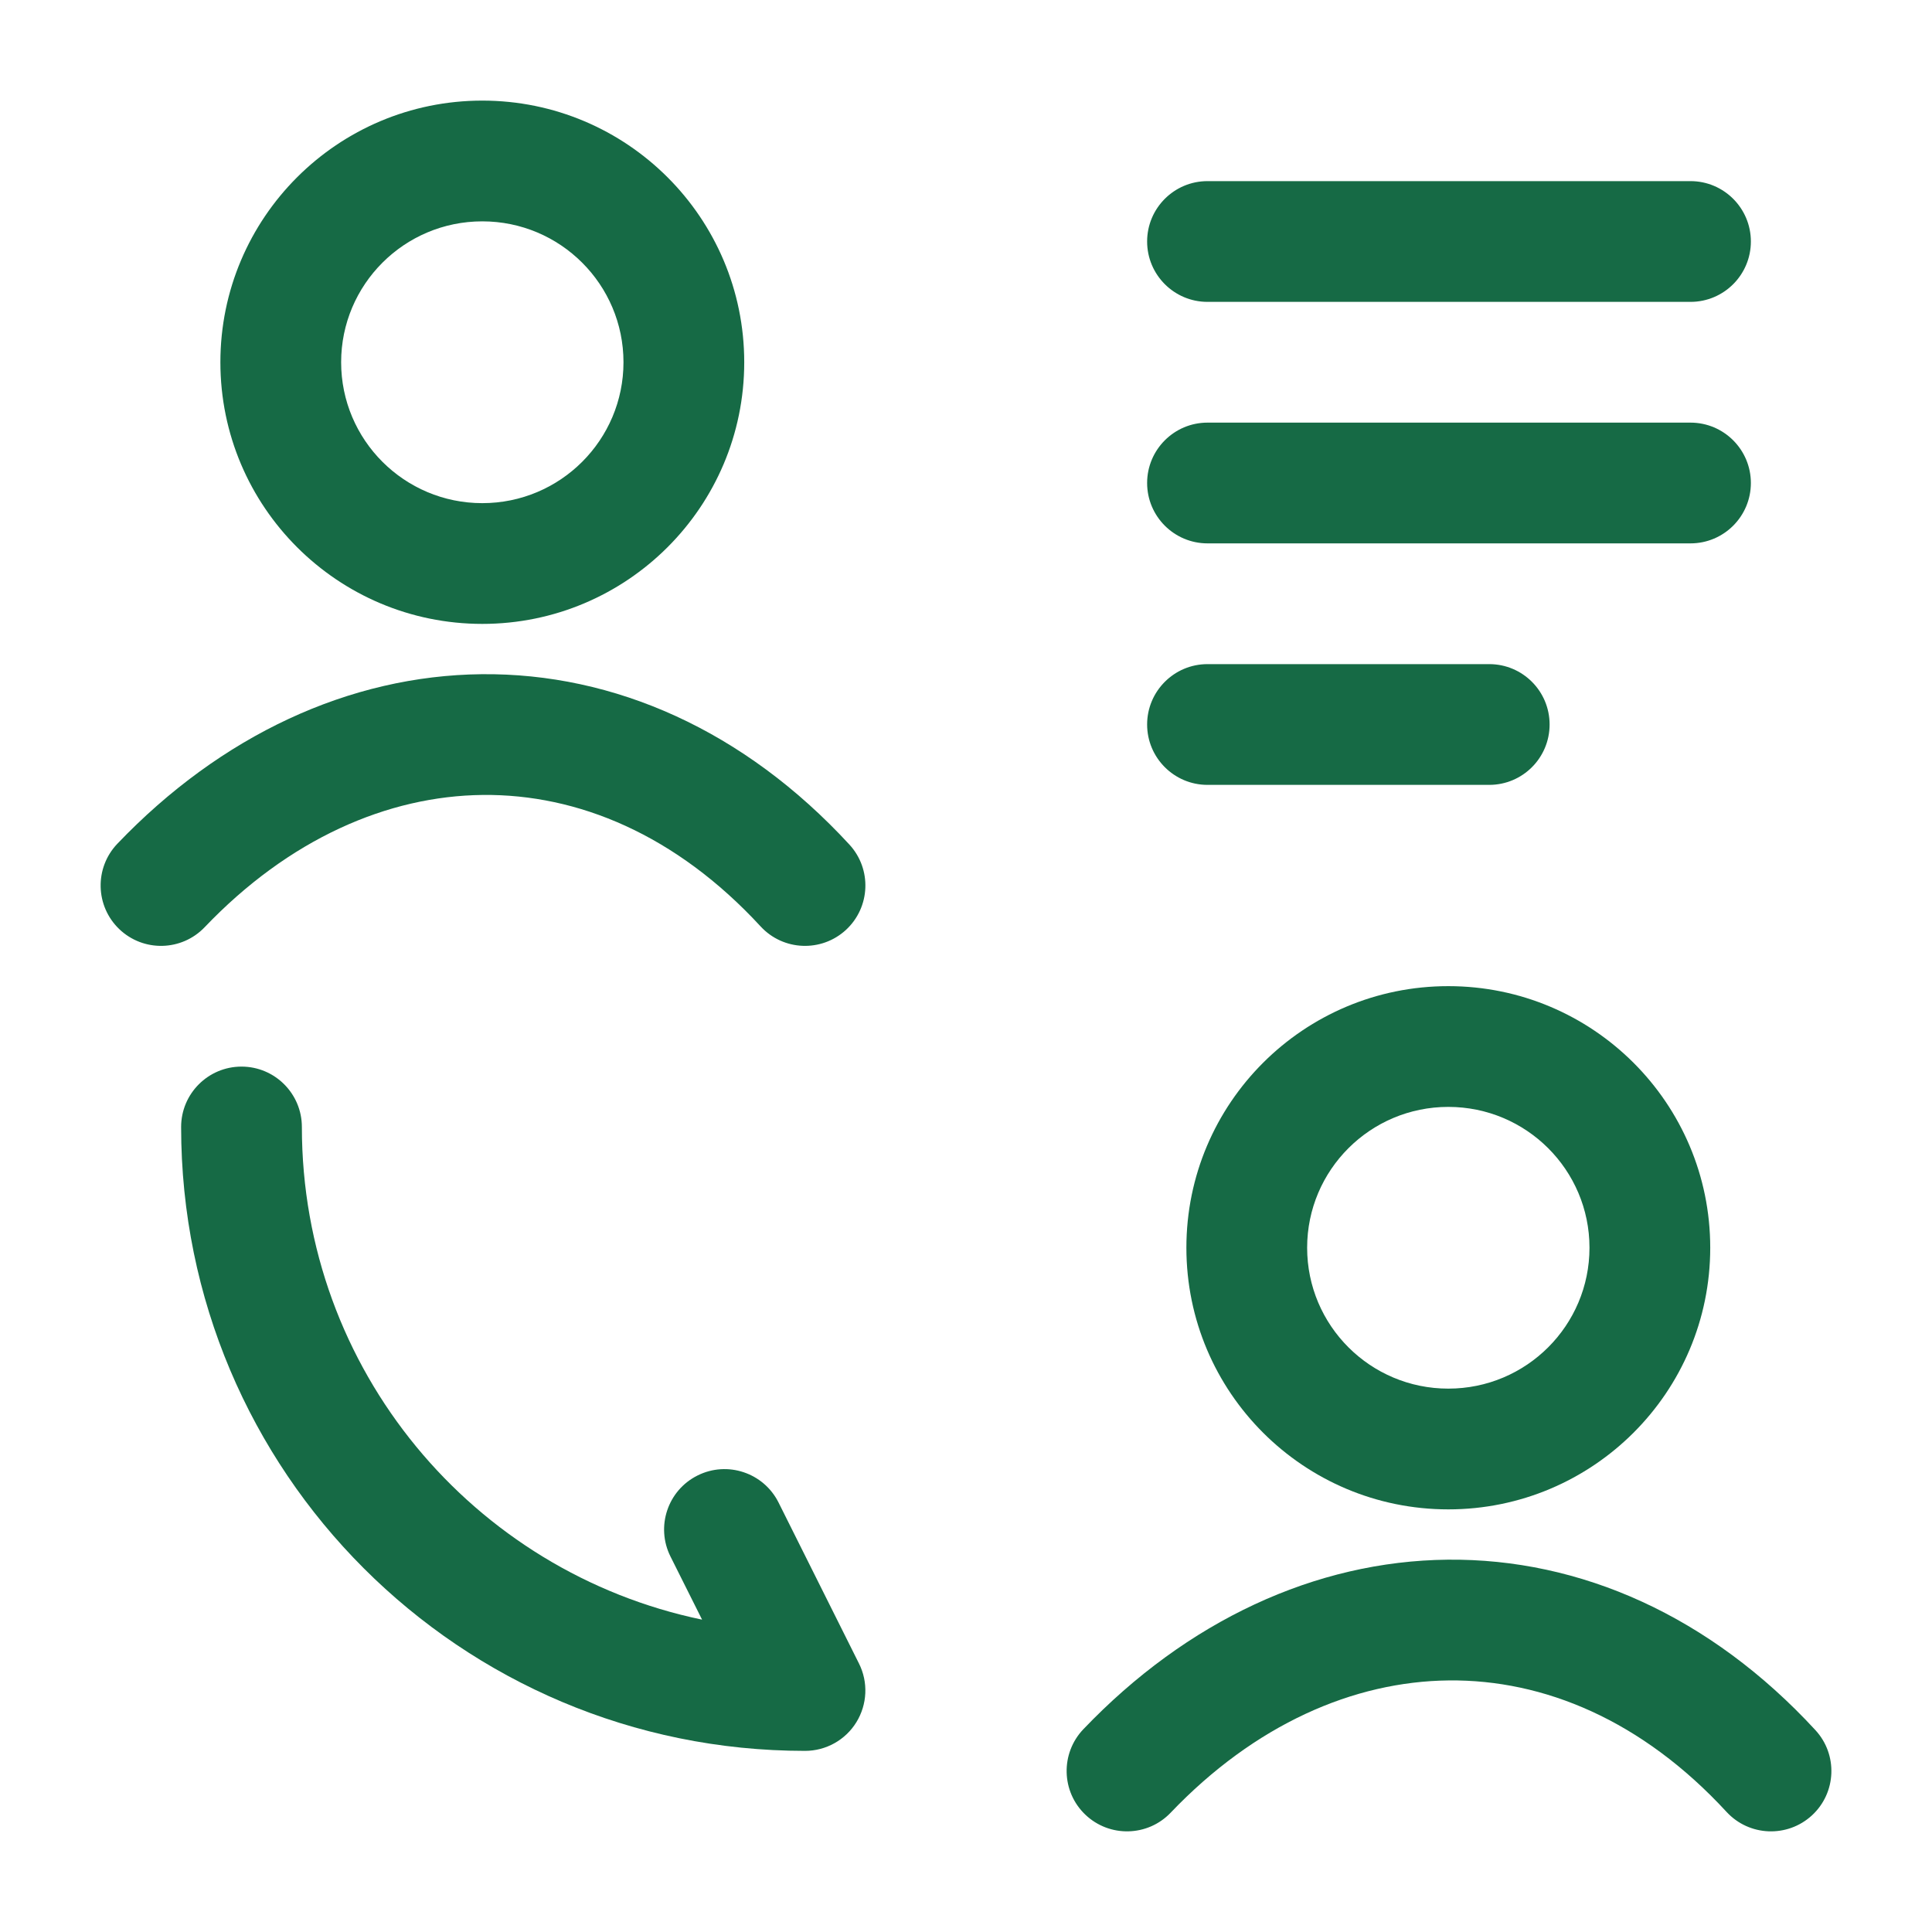
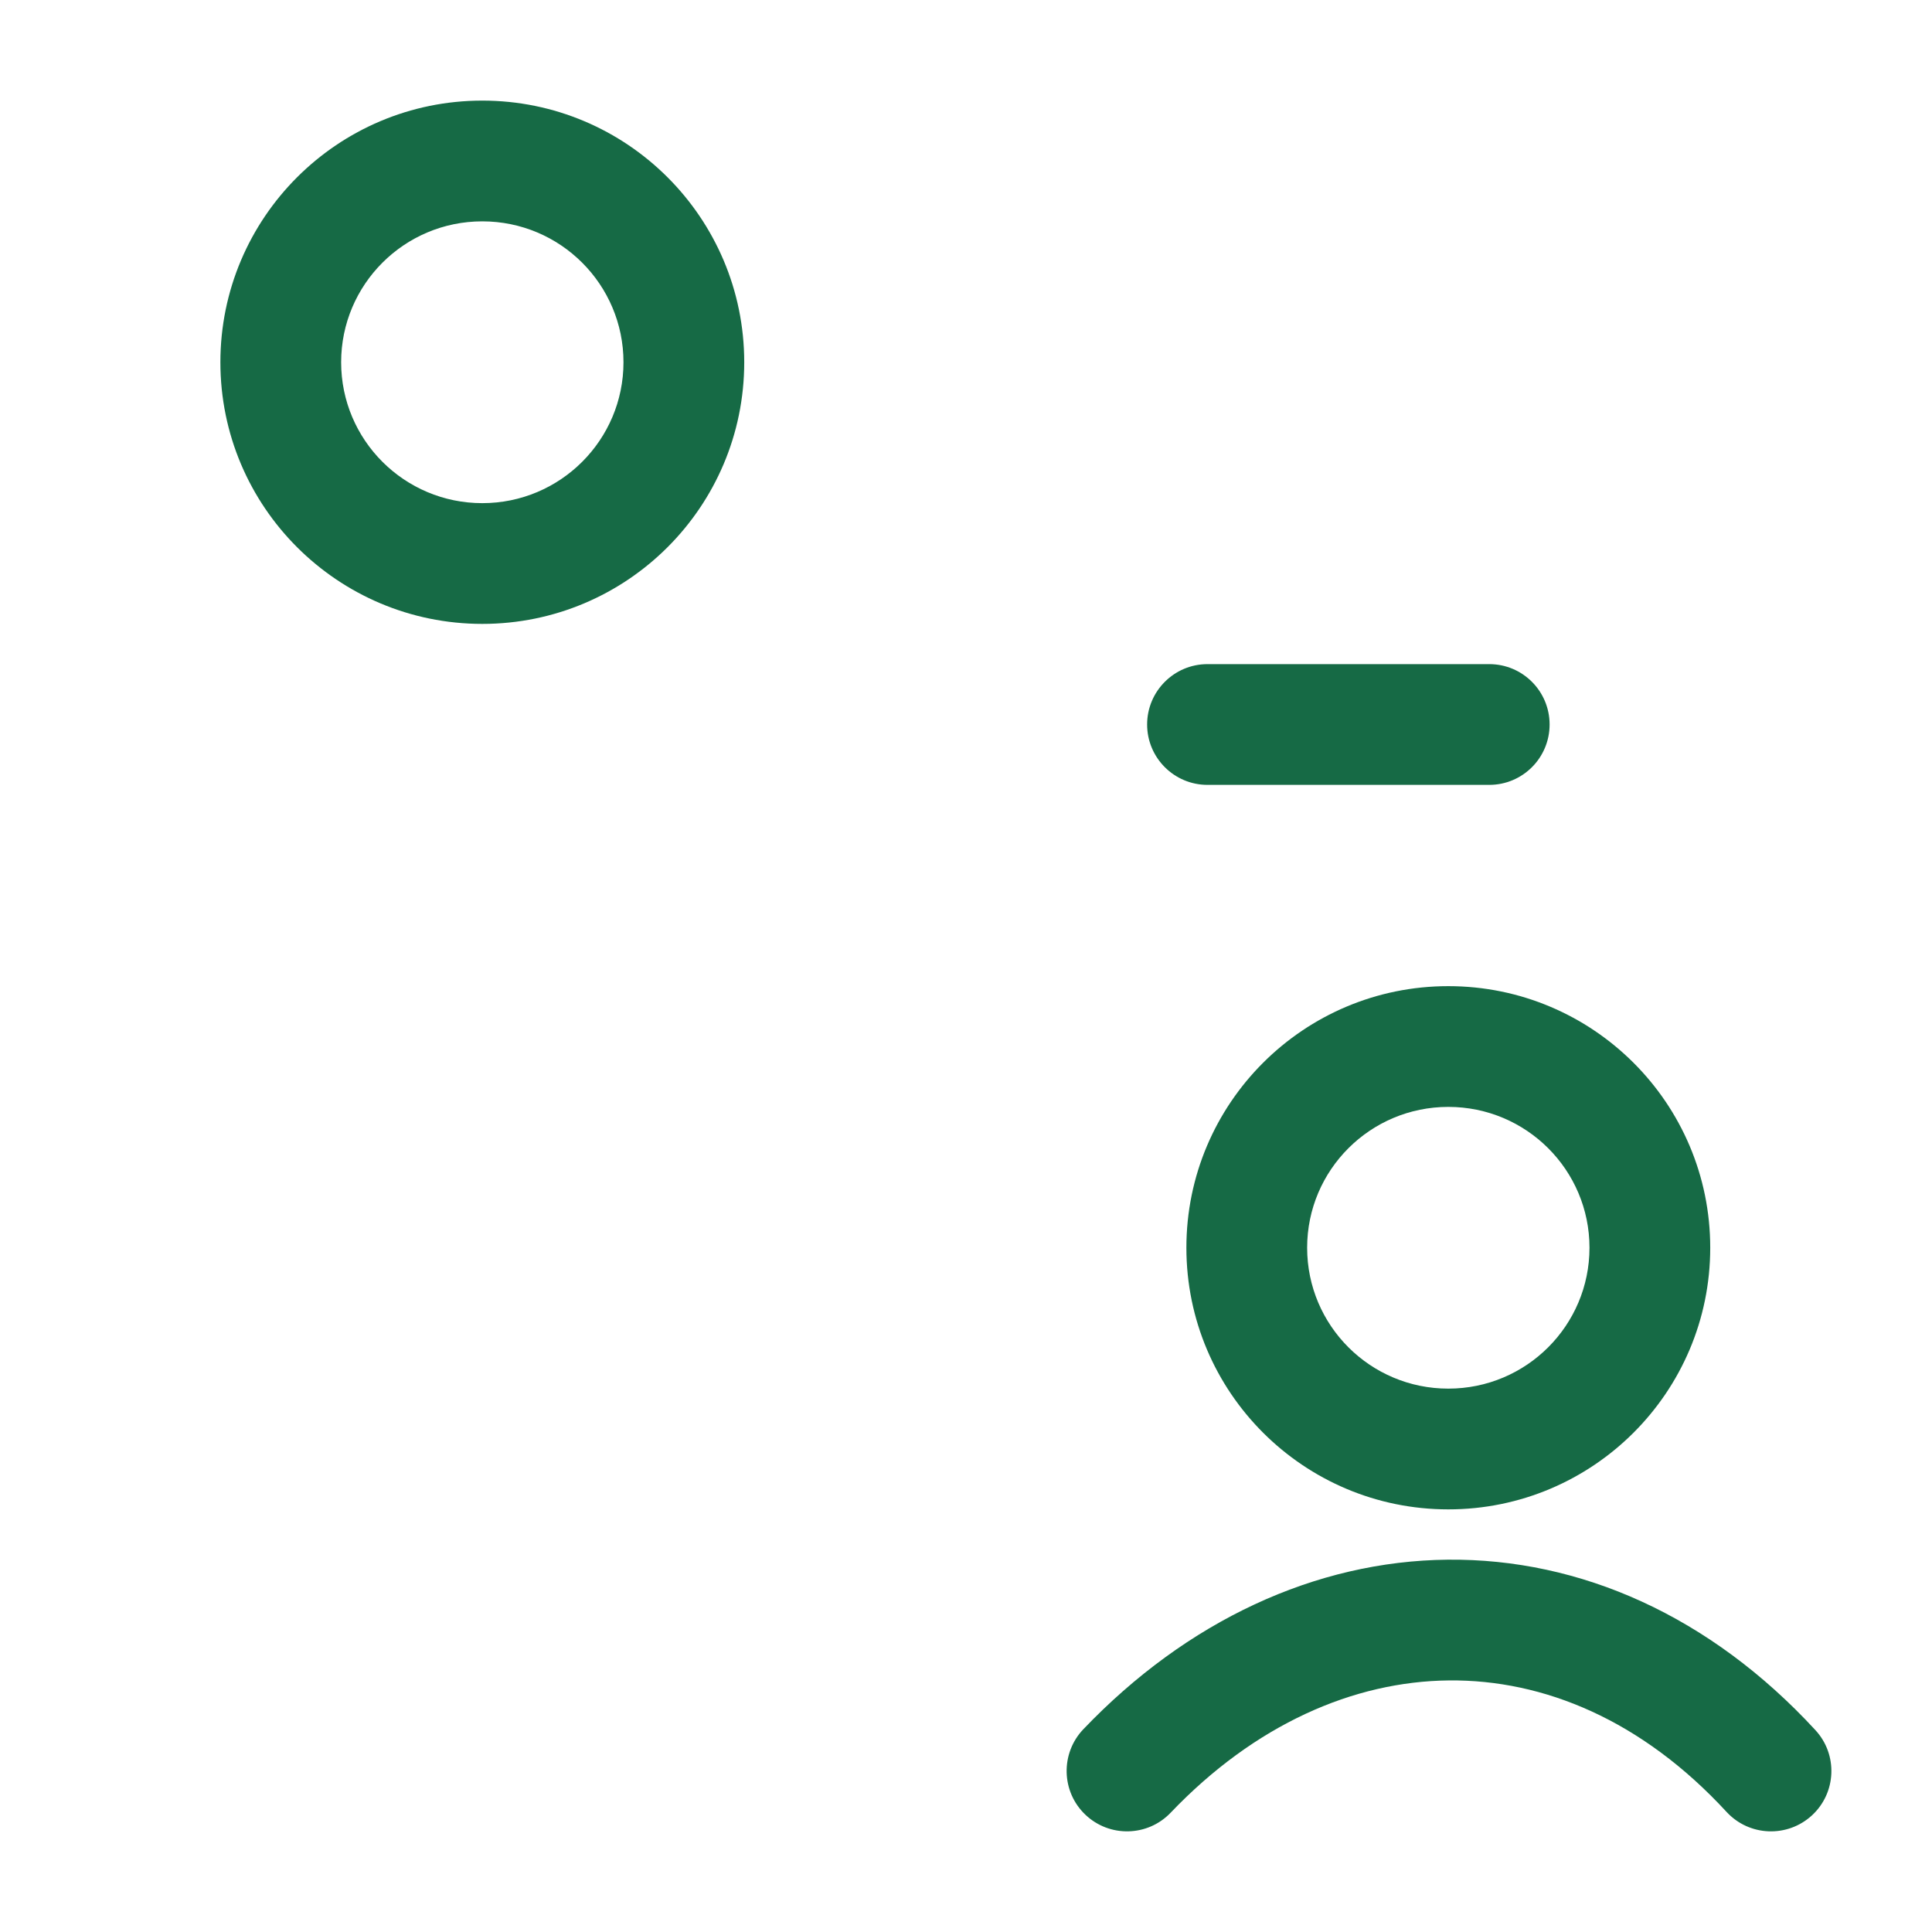
<svg xmlns="http://www.w3.org/2000/svg" width="28" height="28" viewBox="0 0 28 28" fill="none">
  <path fill-rule="evenodd" clip-rule="evenodd" d="M6.99 1.458C4.895 1.458 3.194 3.155 3.194 5.25C3.194 7.345 4.895 9.042 6.99 9.042C9.085 9.042 10.786 7.345 10.786 5.25C10.786 3.155 9.085 1.458 6.99 1.458ZM4.944 5.25C4.944 4.124 5.859 3.208 6.99 3.208C8.121 3.208 9.036 4.124 9.036 5.25C9.036 6.376 8.121 7.292 6.99 7.292C5.859 7.292 4.944 6.376 4.944 5.25Z" fill="#166A45" />
-   <path d="M2.966 13.438C4.187 12.159 5.617 11.535 6.998 11.521C8.373 11.507 9.797 12.096 11.023 13.426C11.351 13.782 11.904 13.804 12.26 13.477C12.615 13.149 12.638 12.596 12.31 12.24C10.787 10.587 8.904 9.752 6.98 9.771C5.062 9.791 3.2 10.659 1.7 12.229C1.367 12.579 1.38 13.132 1.729 13.466C2.079 13.8 2.632 13.787 2.966 13.438Z" fill="#166A45" />
  <path fill-rule="evenodd" clip-rule="evenodd" d="M20.99 14.292C18.895 14.292 17.194 15.988 17.194 18.083C17.194 20.178 18.895 21.875 20.99 21.875C23.085 21.875 24.786 20.178 24.786 18.083C24.786 15.988 23.085 14.292 20.99 14.292ZM18.944 18.083C18.944 16.957 19.859 16.042 20.99 16.042C22.121 16.042 23.036 16.957 23.036 18.083C23.036 19.21 22.121 20.125 20.99 20.125C19.859 20.125 18.944 19.21 18.944 18.083Z" fill="#166A45" />
  <path d="M16.966 26.271C18.187 24.992 19.616 24.368 20.998 24.354C22.373 24.34 23.797 24.929 25.023 26.26C25.351 26.615 25.904 26.637 26.26 26.31C26.615 25.983 26.638 25.429 26.31 25.074C24.787 23.421 22.904 22.585 20.98 22.604C19.062 22.624 17.2 23.492 15.7 25.062C15.367 25.412 15.38 25.966 15.729 26.299C16.079 26.633 16.633 26.62 16.966 26.271Z" fill="#166A45" />
-   <path d="M10.175 23.473C6.86 22.785 4.375 19.854 4.375 16.333C4.375 15.85 3.983 15.458 3.5 15.458C3.017 15.458 2.625 15.85 2.625 16.333C2.625 21.331 6.668 25.375 11.667 25.375C11.97 25.375 12.252 25.218 12.411 24.96C12.57 24.702 12.585 24.38 12.449 24.109L11.283 21.775C11.066 21.343 10.541 21.168 10.109 21.384C9.676 21.6 9.501 22.126 9.717 22.558L10.175 23.473Z" fill="#166A45" />
-   <path d="M17.5 2.625C17.017 2.625 16.625 3.017 16.625 3.5C16.625 3.983 17.017 4.375 17.5 4.375H24.5C24.983 4.375 25.375 3.983 25.375 3.5C25.375 3.017 24.983 2.625 24.5 2.625H17.5Z" fill="#166A45" />
-   <path d="M17.5 6.125C17.017 6.125 16.625 6.517 16.625 7C16.625 7.483 17.017 7.875 17.5 7.875H24.5C24.983 7.875 25.375 7.483 25.375 7C25.375 6.517 24.983 6.125 24.5 6.125H17.5Z" fill="#166A45" />
  <path d="M17.5 9.625C17.017 9.625 16.625 10.017 16.625 10.5C16.625 10.983 17.017 11.375 17.5 11.375H21.583C22.067 11.375 22.458 10.983 22.458 10.5C22.458 10.017 22.067 9.625 21.583 9.625H17.5Z" fill="#166A45" />
</svg>